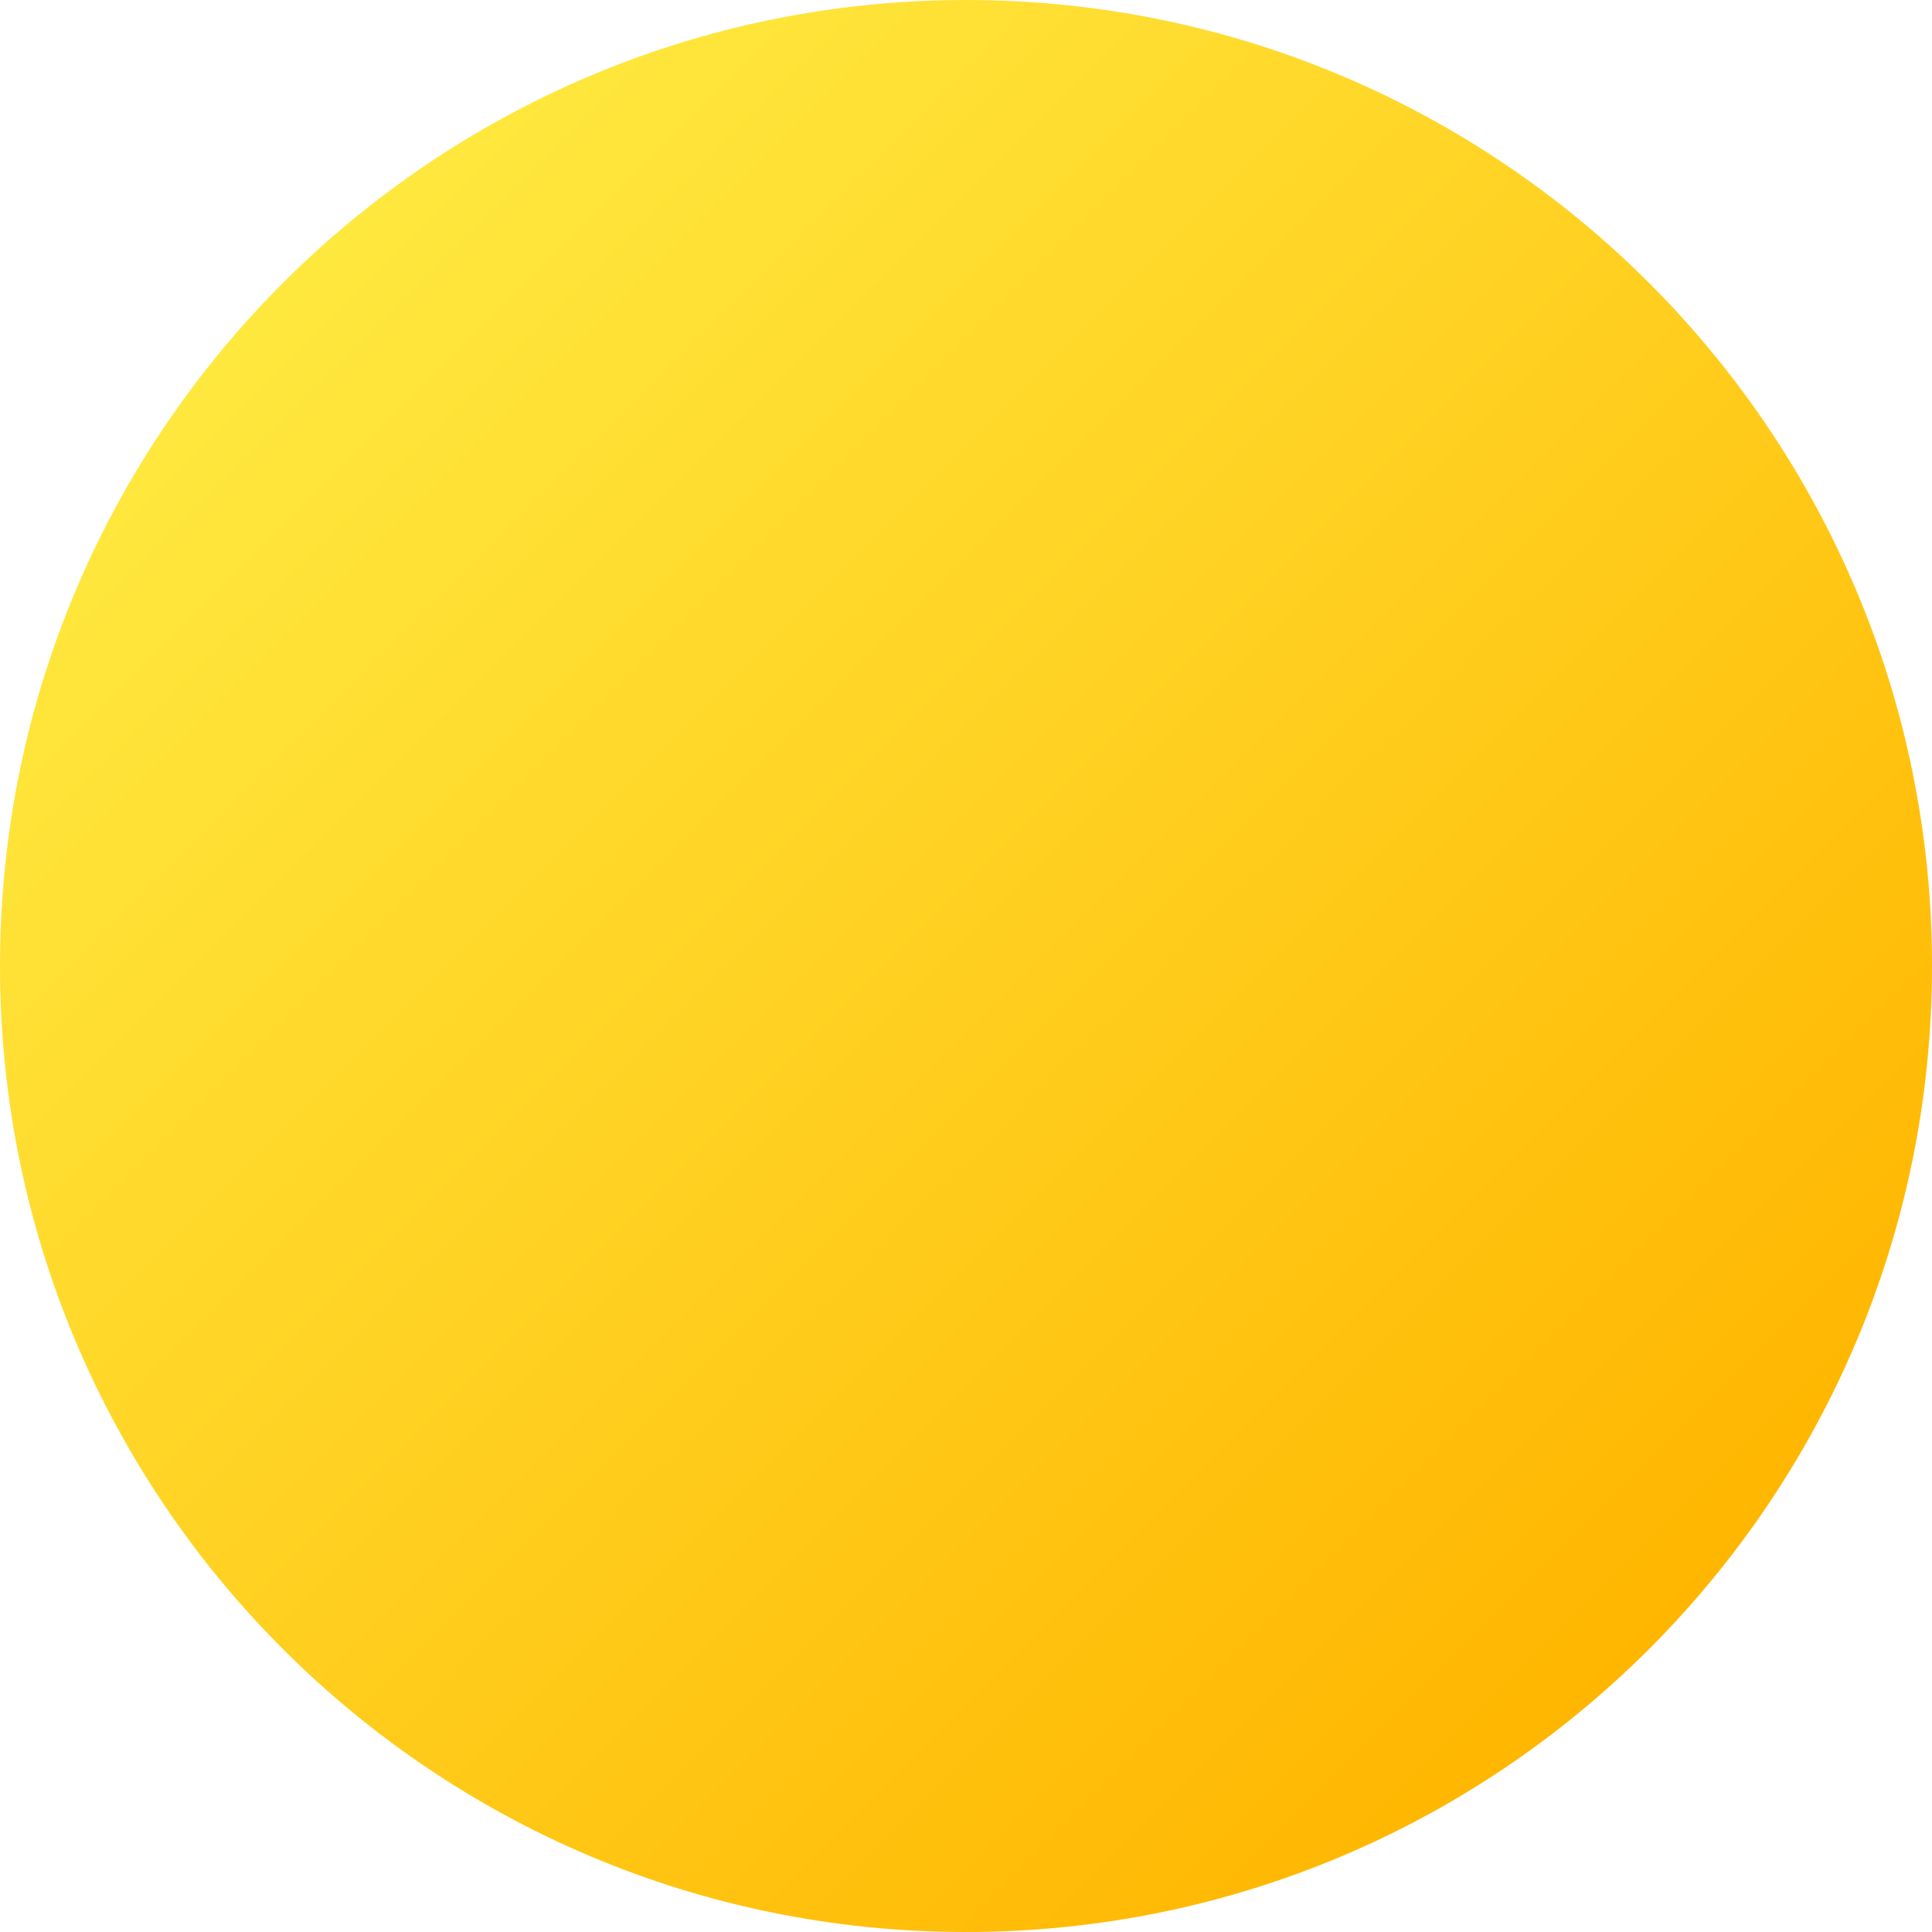
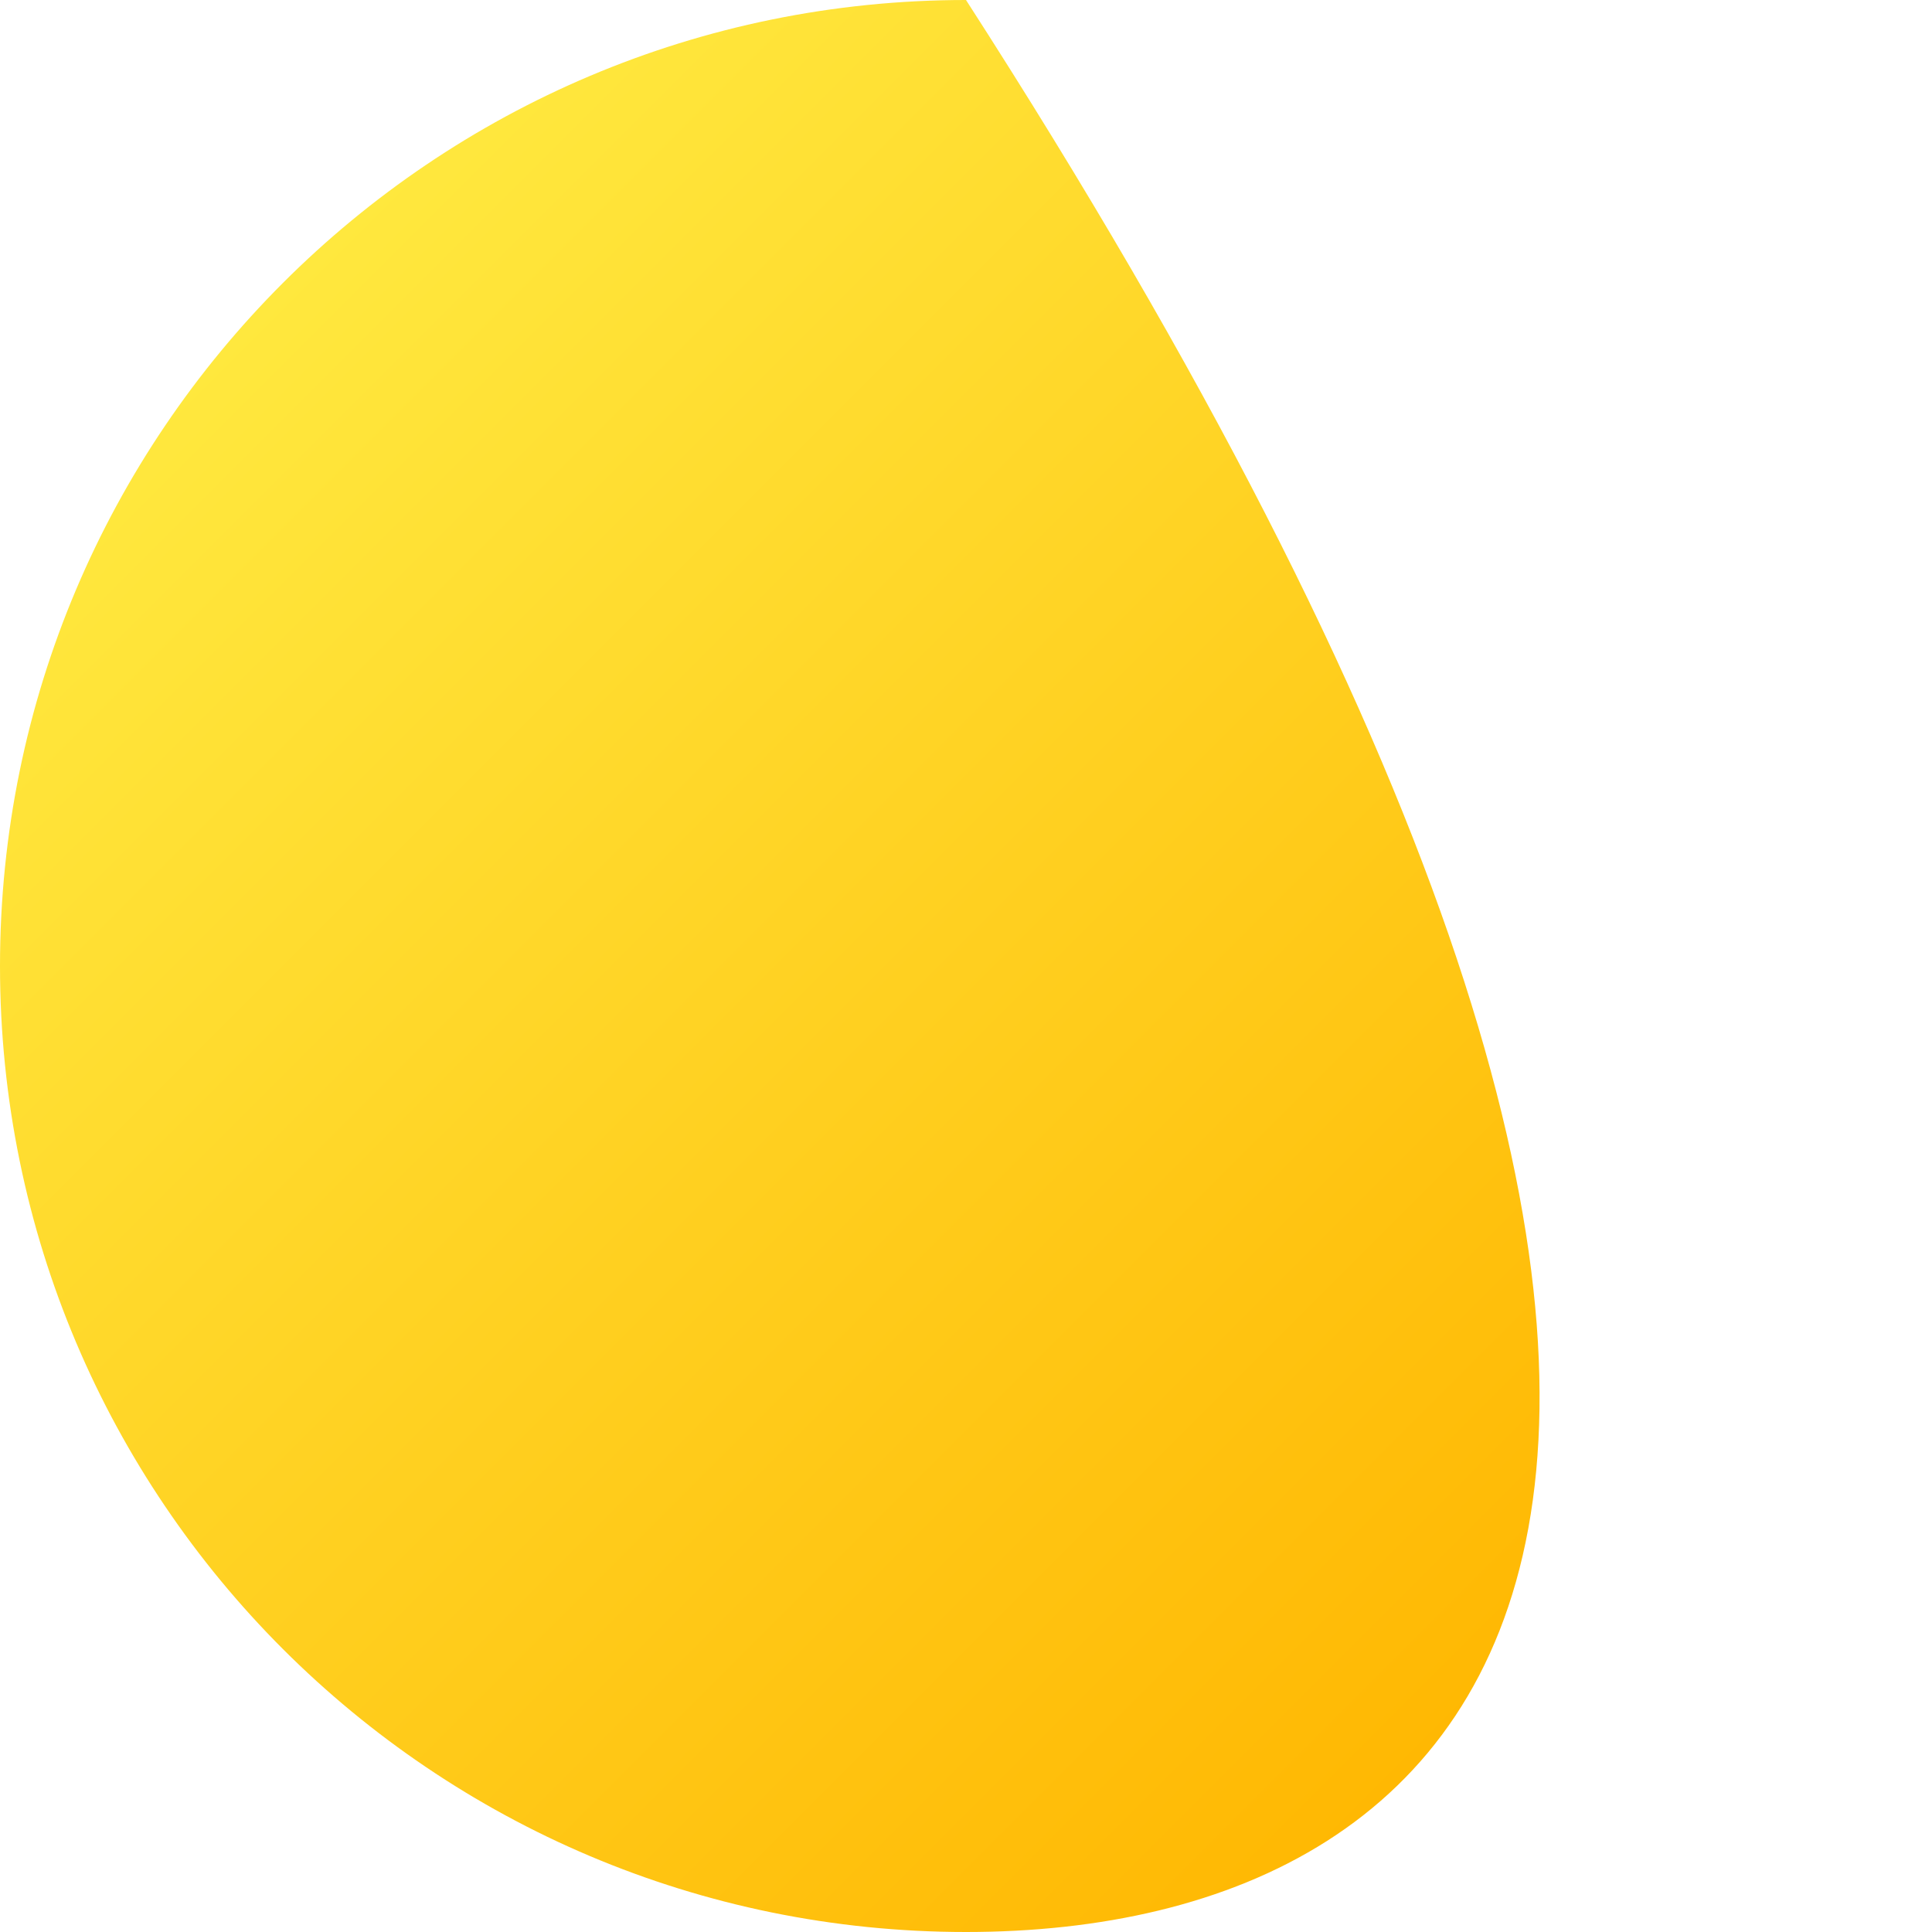
<svg xmlns="http://www.w3.org/2000/svg" fill="none" height="100%" overflow="visible" preserveAspectRatio="none" style="display: block;" viewBox="0 0 20 20" width="100%">
-   <path d="M0 10C0 4.477 4.477 0 10 0C15.523 0 20 4.477 20 10C20 15.523 15.523 20 10 20C4.477 20 0 15.523 0 10Z" fill="url(#paint0_linear_0_6182)" id="Vector" />
+   <path d="M0 10C0 4.477 4.477 0 10 0C20 15.523 15.523 20 10 20C4.477 20 0 15.523 0 10Z" fill="url(#paint0_linear_0_6182)" id="Vector" />
  <defs>
    <linearGradient gradientUnits="userSpaceOnUse" id="paint0_linear_0_6182" x1="2.929" x2="17.071" y1="2.929" y2="17.071">
      <stop stop-color="#FFE83E" />
      <stop offset="1" stop-color="#FFB600" />
    </linearGradient>
  </defs>
</svg>